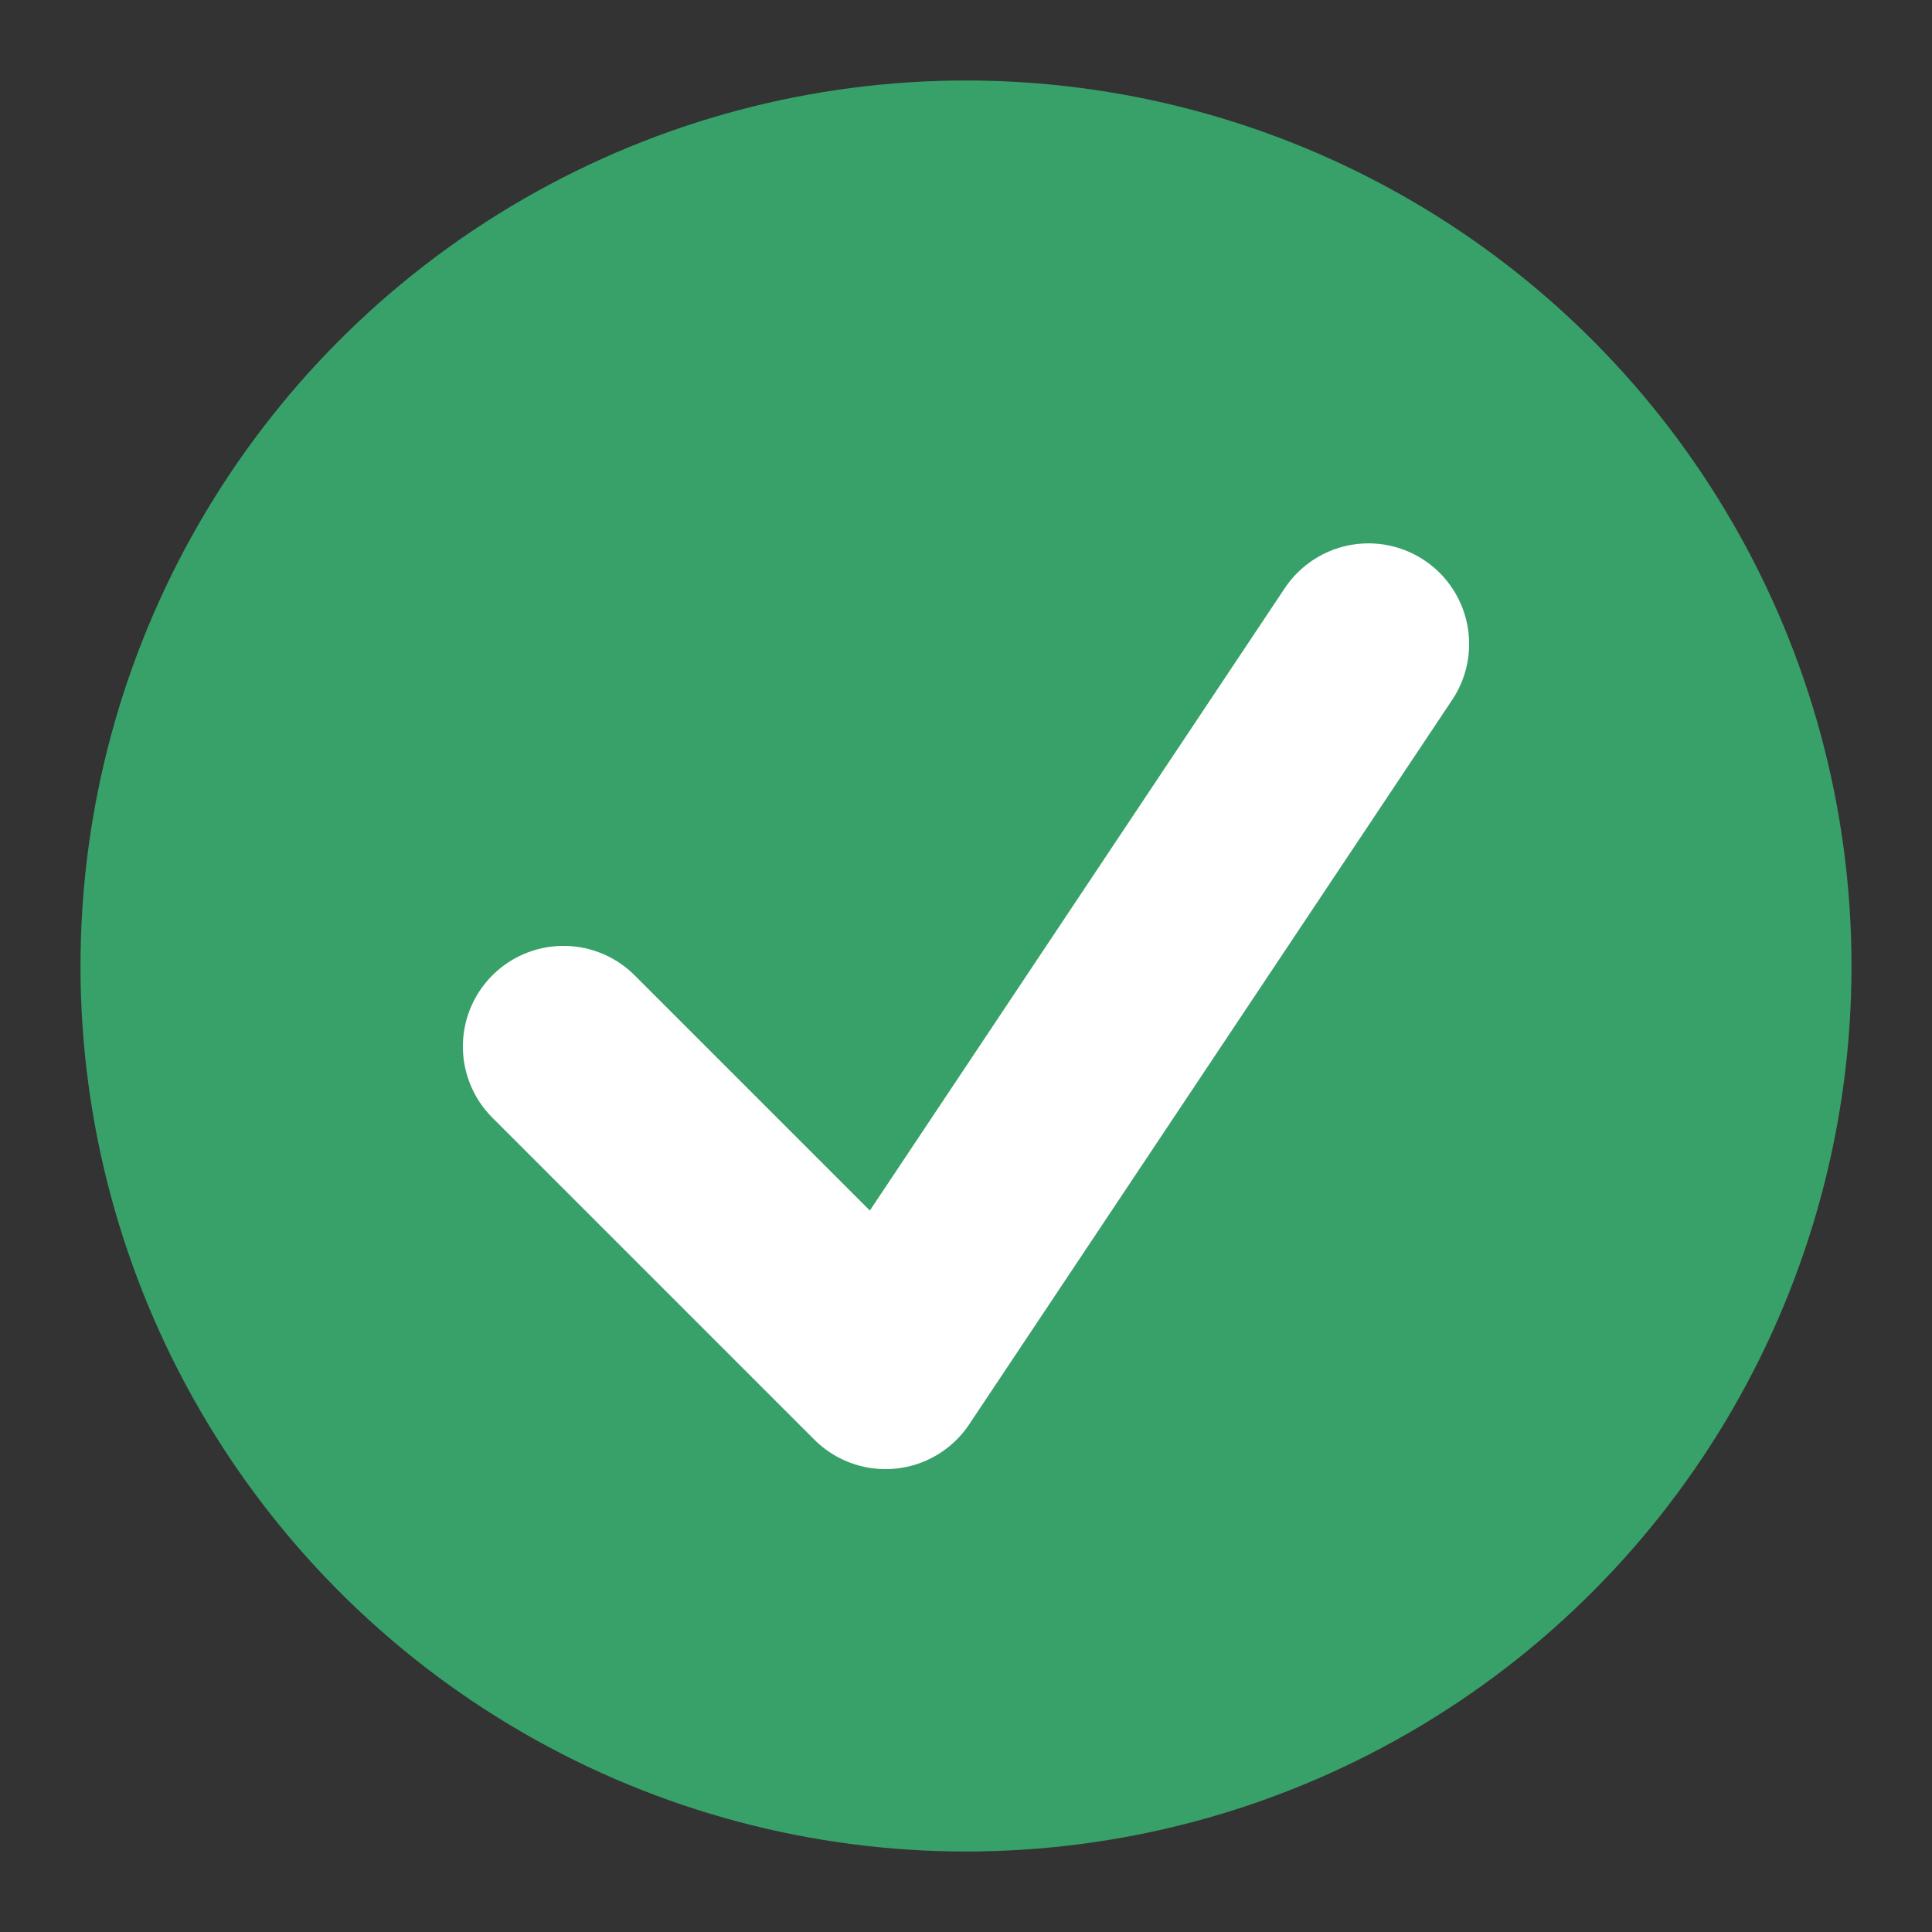
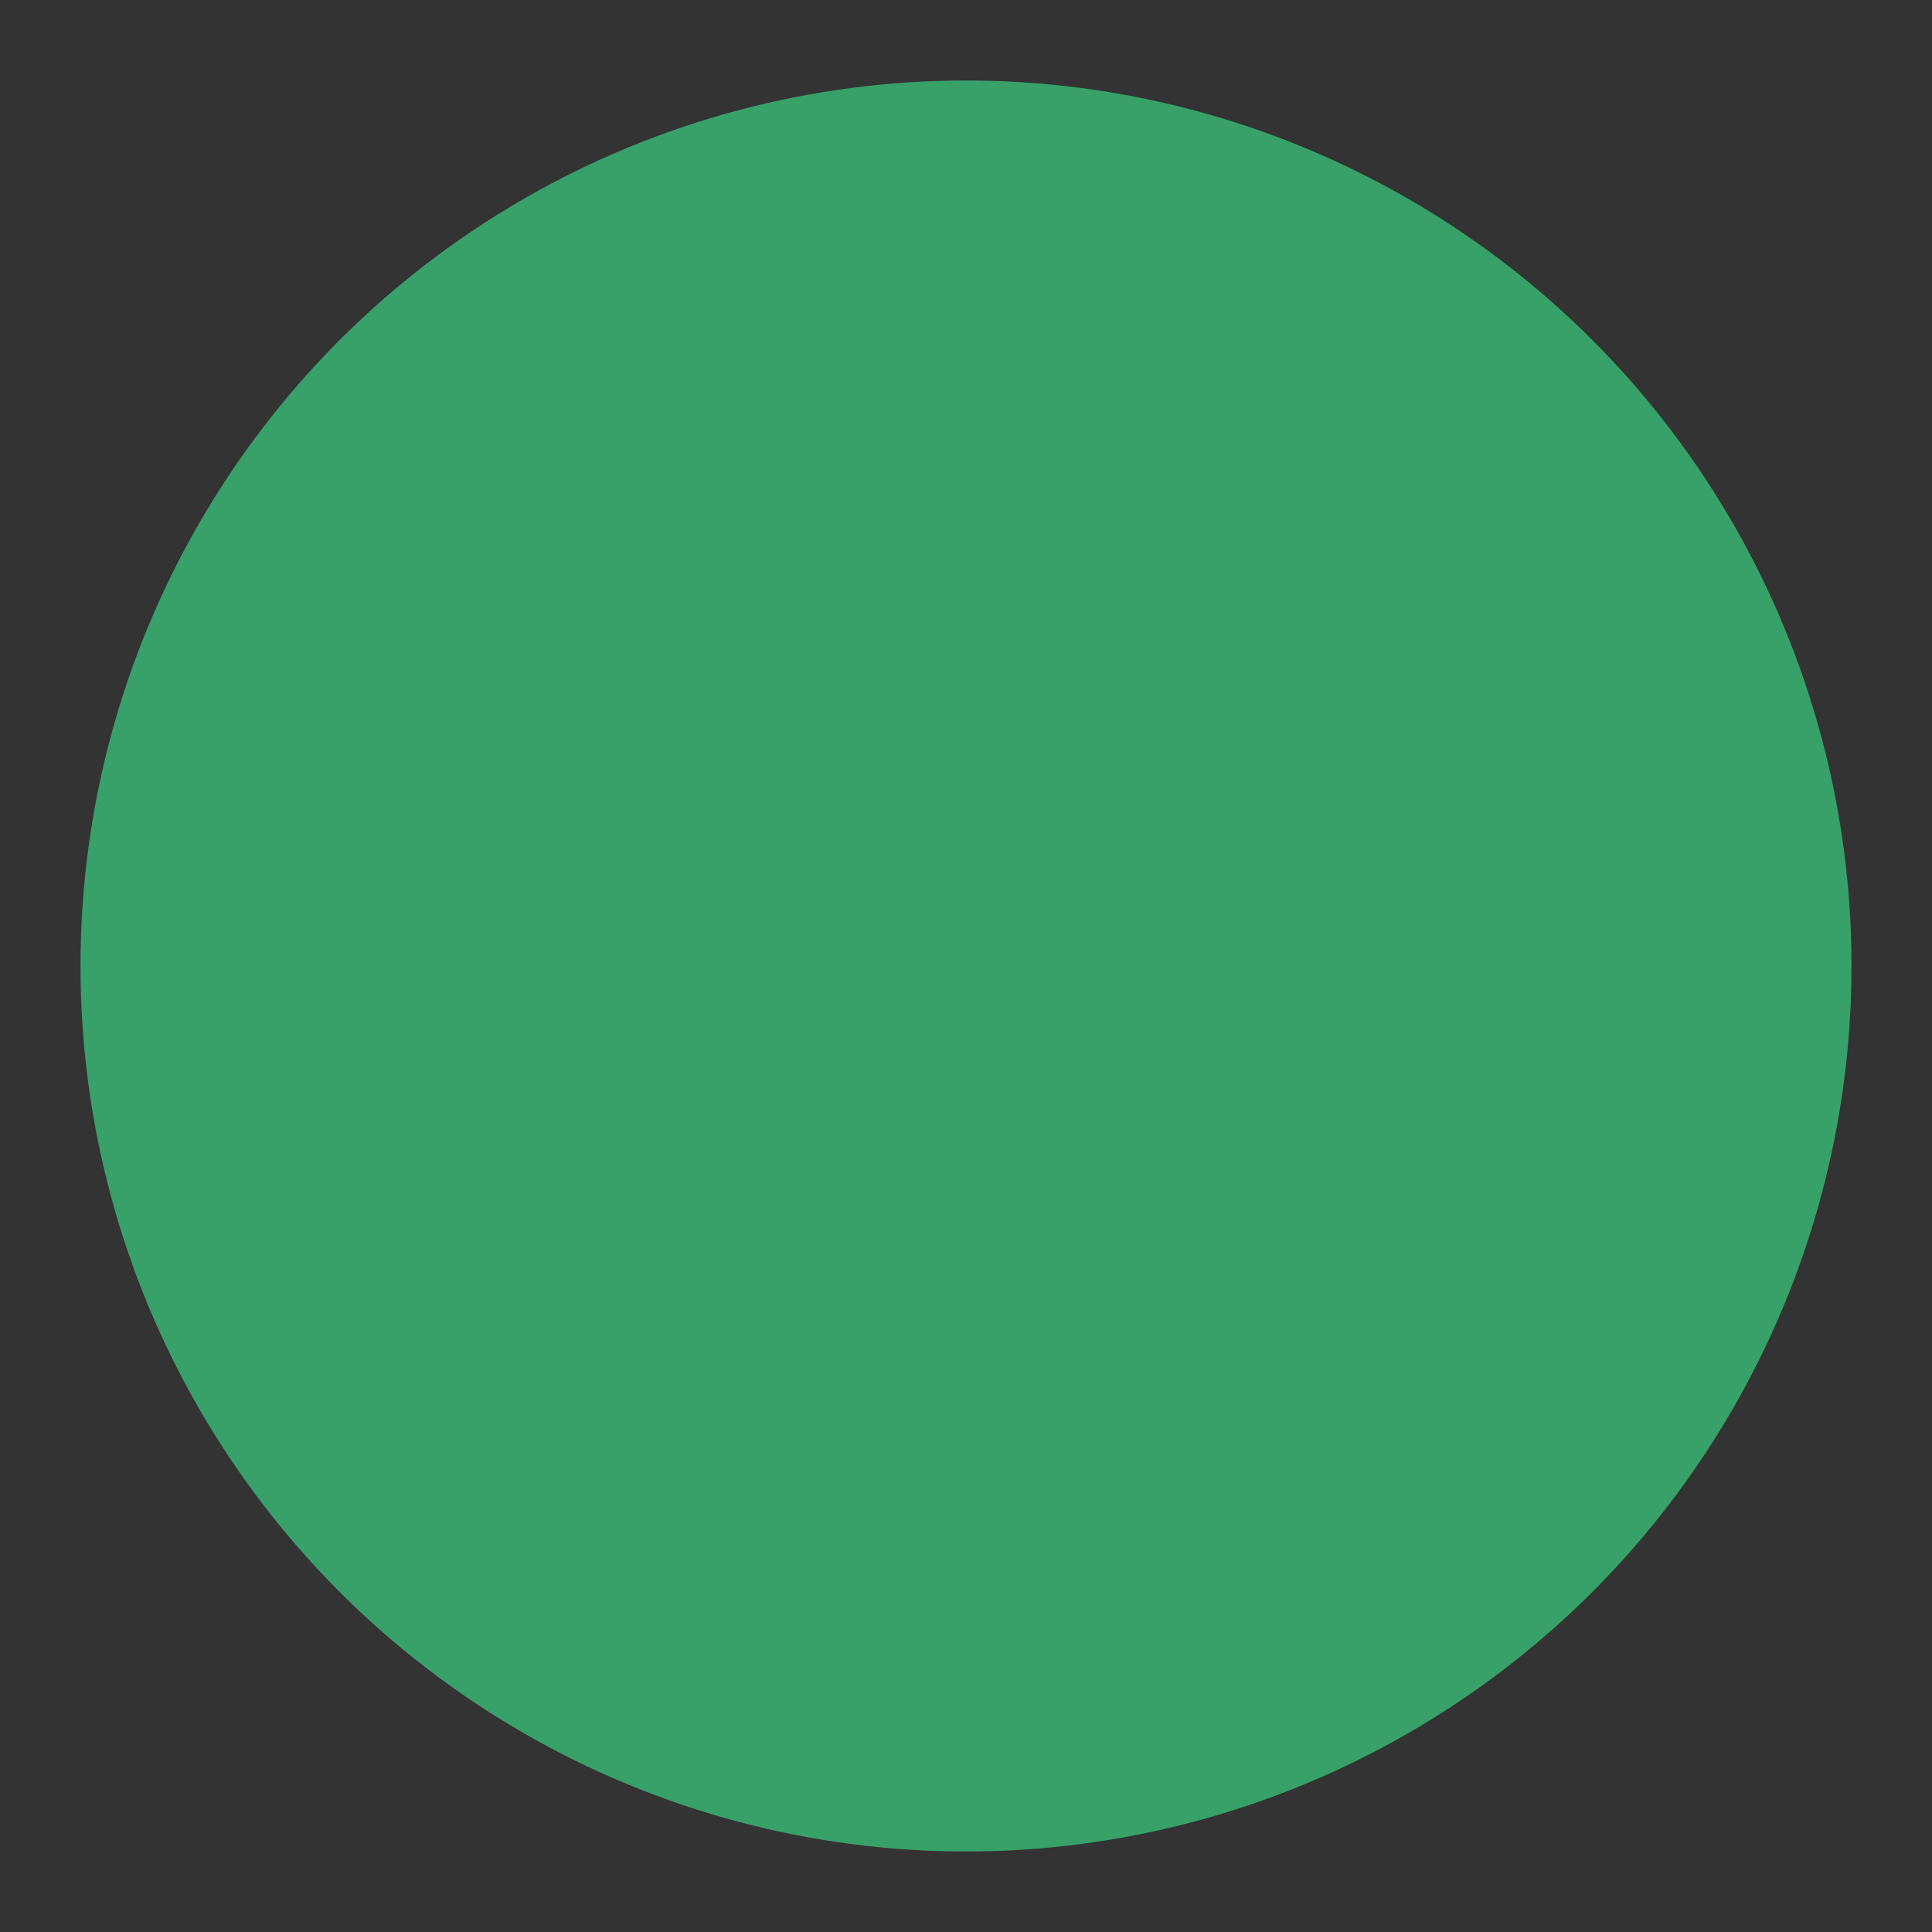
<svg xmlns="http://www.w3.org/2000/svg" width="28" height="28" viewBox="0 0 24 24" role="img" aria-label="Success">
  <rect x="0" y="0" width="24" height="24" fill="#333333" stroke="none" />
  <title>Success</title>
  <circle cx="12" cy="12" r="11" fill="#38A169" />
-   <polyline points="7 13 11 17 17 8" fill="none" stroke="#fff" stroke-width="2.5" stroke-linecap="round" stroke-linejoin="round" />
</svg>